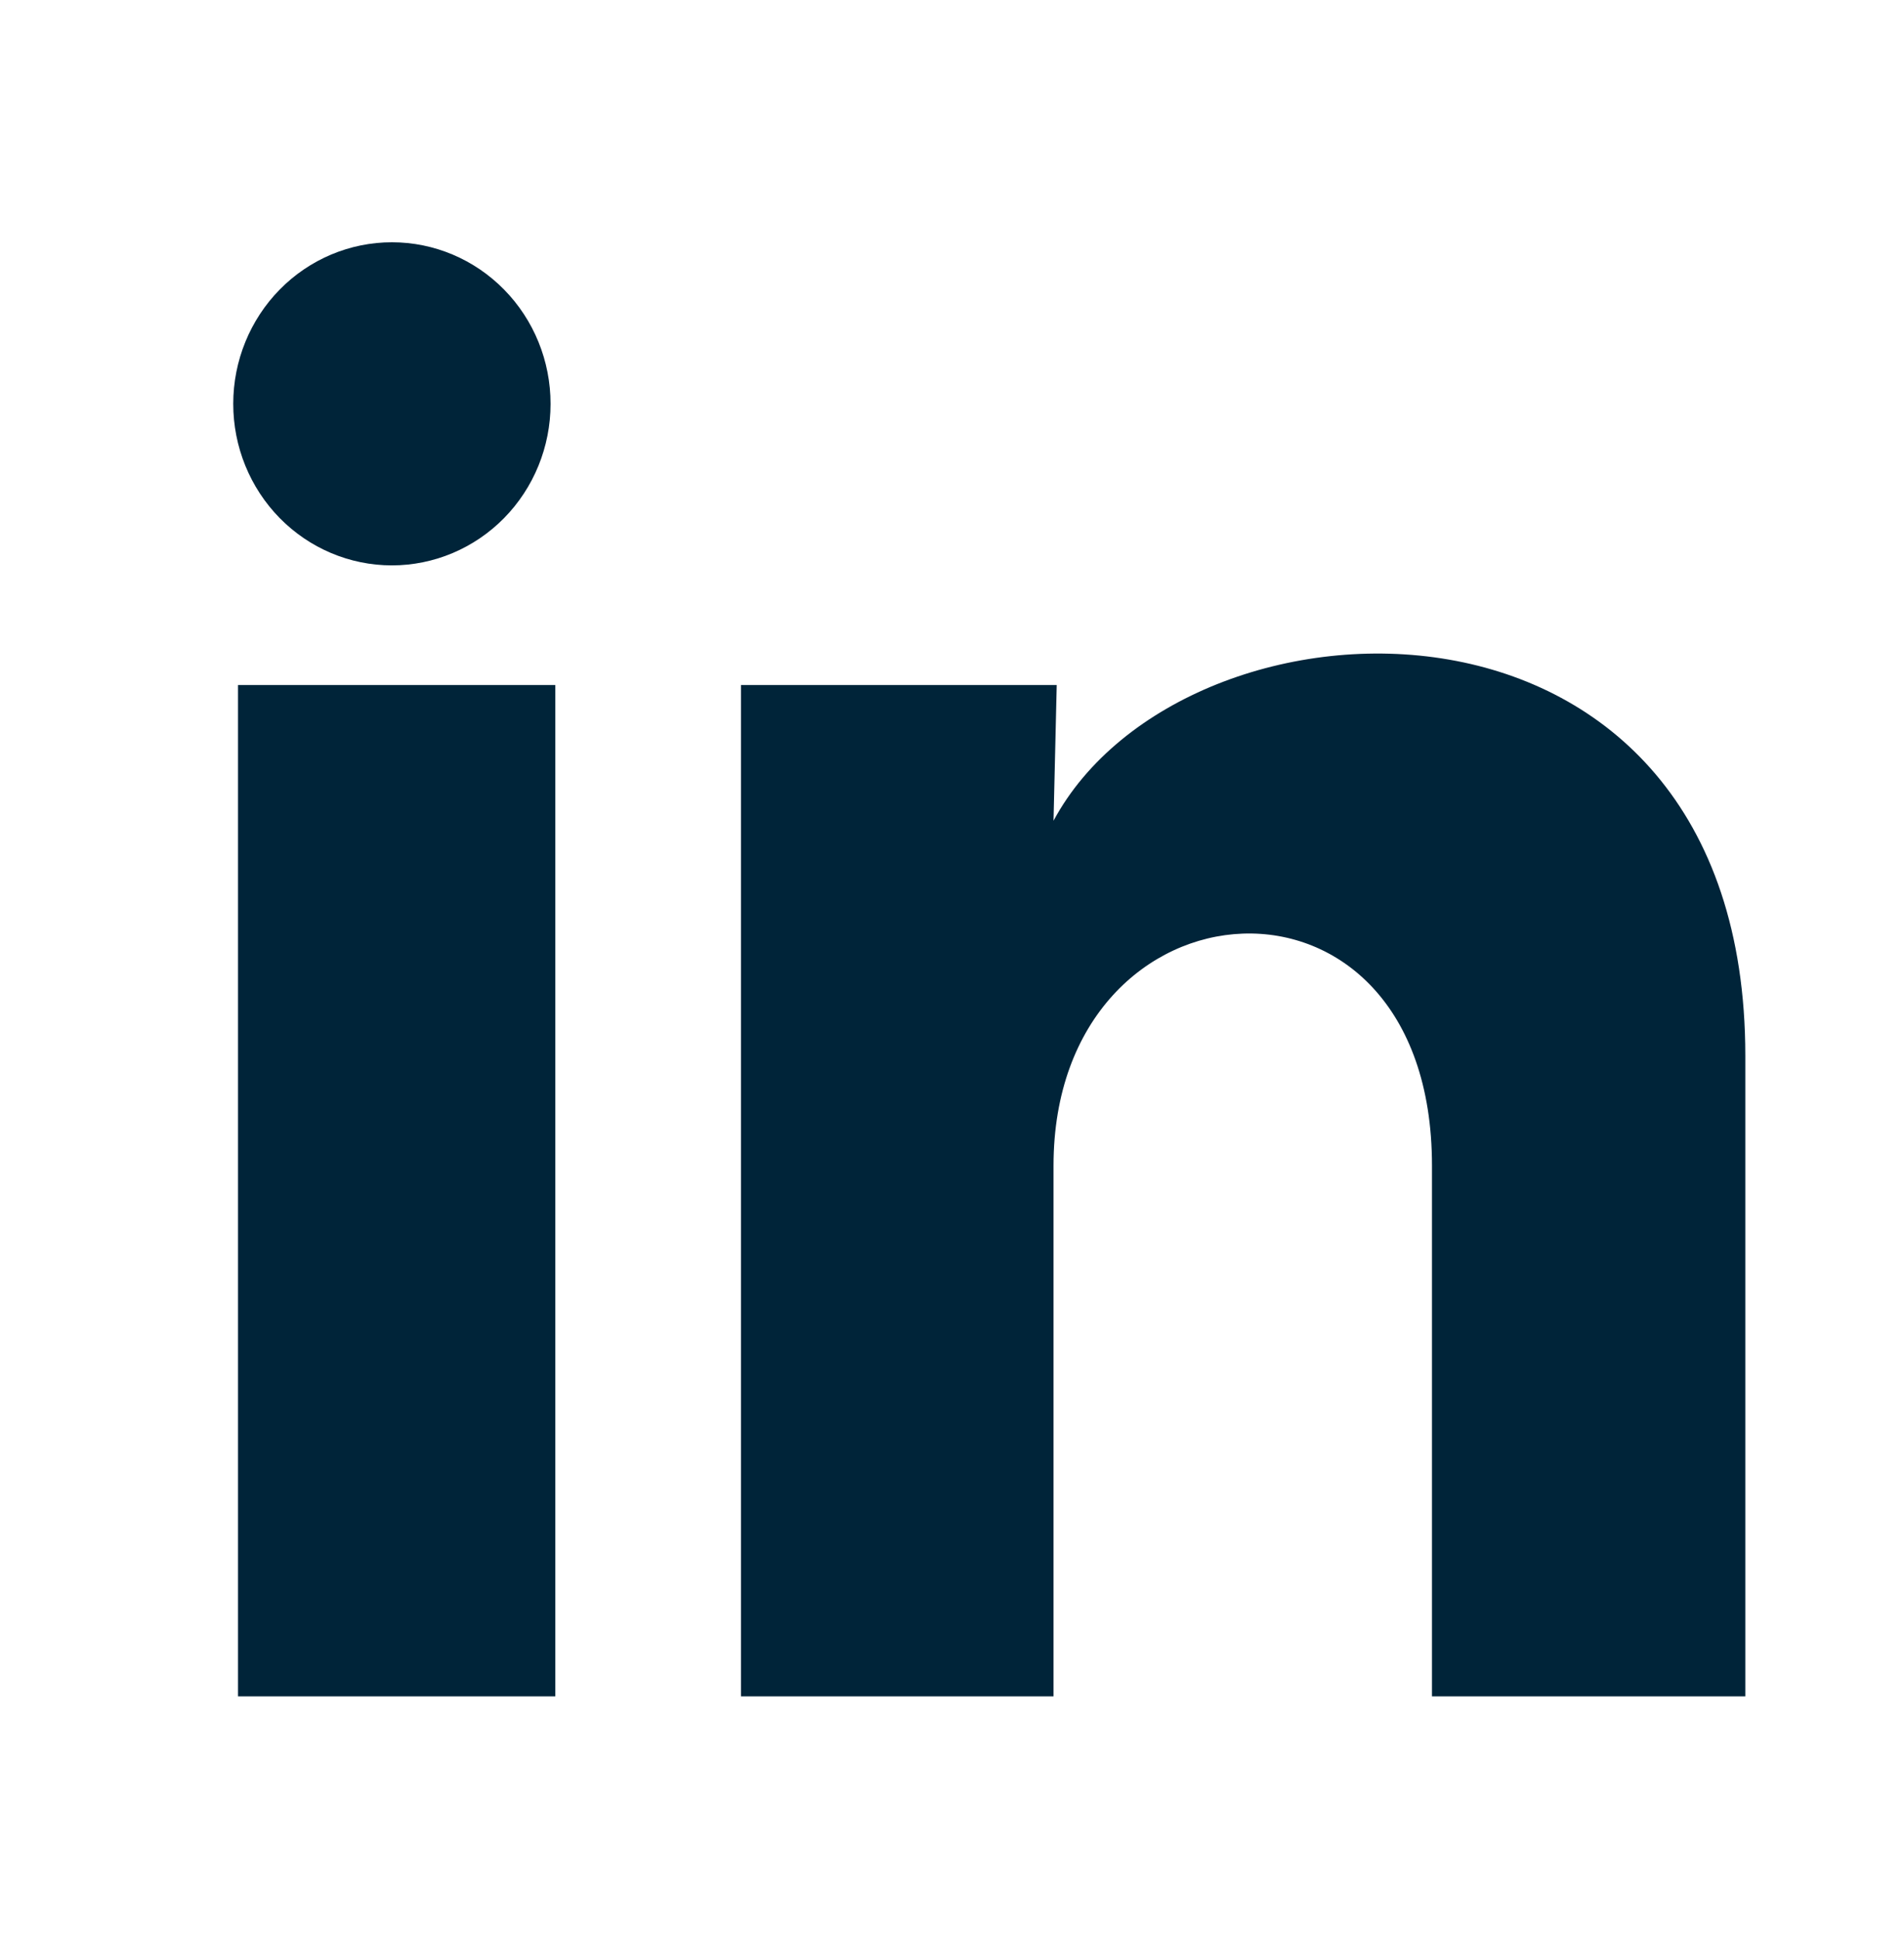
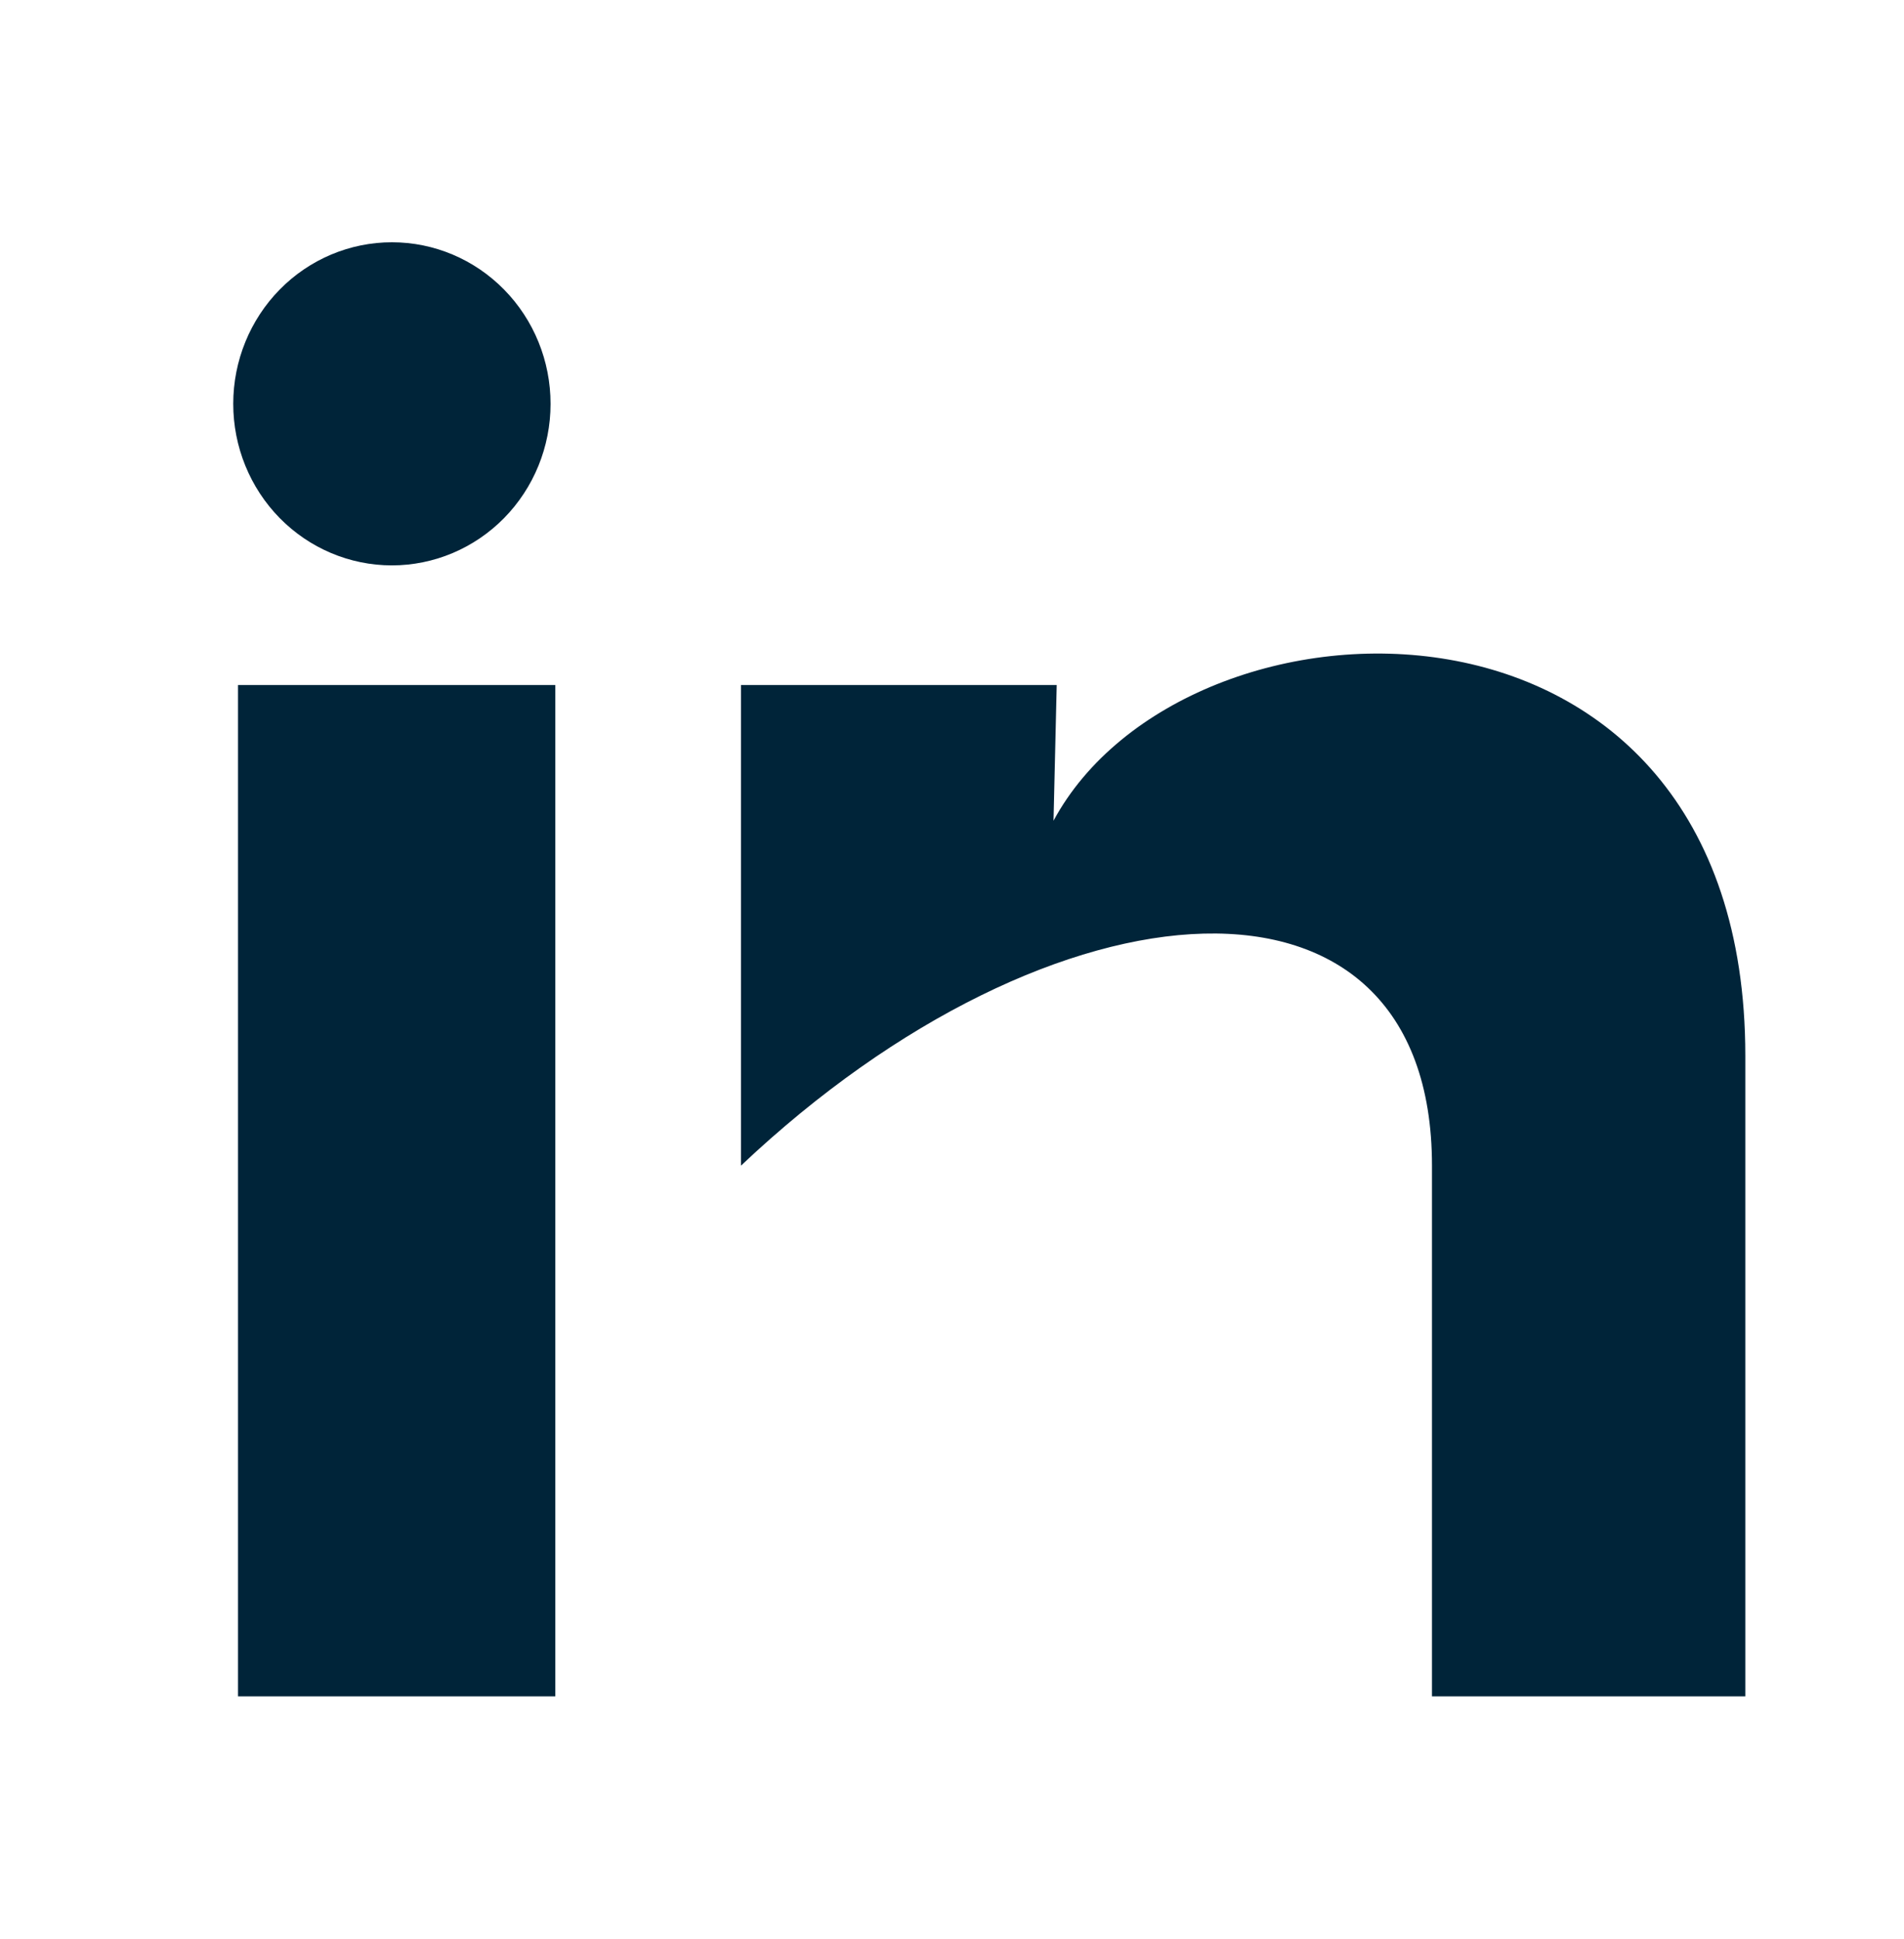
<svg xmlns="http://www.w3.org/2000/svg" width="56" height="57" viewBox="0 0 56 57" fill="none">
-   <path d="M16.193 11.875C16.193 13.135 15.7 14.343 14.825 15.233C13.949 16.123 12.762 16.623 11.524 16.623C10.287 16.622 9.1 16.121 8.225 15.23C7.35 14.338 6.859 13.13 6.86 11.87C6.86 10.611 7.353 9.403 8.228 8.512C9.104 7.622 10.291 7.122 11.529 7.123C12.767 7.123 13.953 7.624 14.828 8.516C15.703 9.407 16.194 10.615 16.193 11.875ZM16.333 20.14H7V49.875H16.333V20.14ZM31.08 20.14H21.793V49.875H30.986V34.271C30.986 25.579 42.117 24.771 42.117 34.271V49.875H51.333V31.041C51.333 16.388 34.86 16.934 30.986 24.13L31.08 20.14Z" fill="#002439" />
+   <path d="M16.193 11.875C16.193 13.135 15.7 14.343 14.825 15.233C13.949 16.123 12.762 16.623 11.524 16.623C10.287 16.622 9.1 16.121 8.225 15.23C7.35 14.338 6.859 13.13 6.86 11.87C6.86 10.611 7.353 9.403 8.228 8.512C9.104 7.622 10.291 7.122 11.529 7.123C12.767 7.123 13.953 7.624 14.828 8.516C15.703 9.407 16.194 10.615 16.193 11.875ZM16.333 20.14H7V49.875H16.333V20.14ZM31.08 20.14H21.793V49.875V34.271C30.986 25.579 42.117 24.771 42.117 34.271V49.875H51.333V31.041C51.333 16.388 34.86 16.934 30.986 24.13L31.08 20.14Z" fill="#002439" />
</svg>